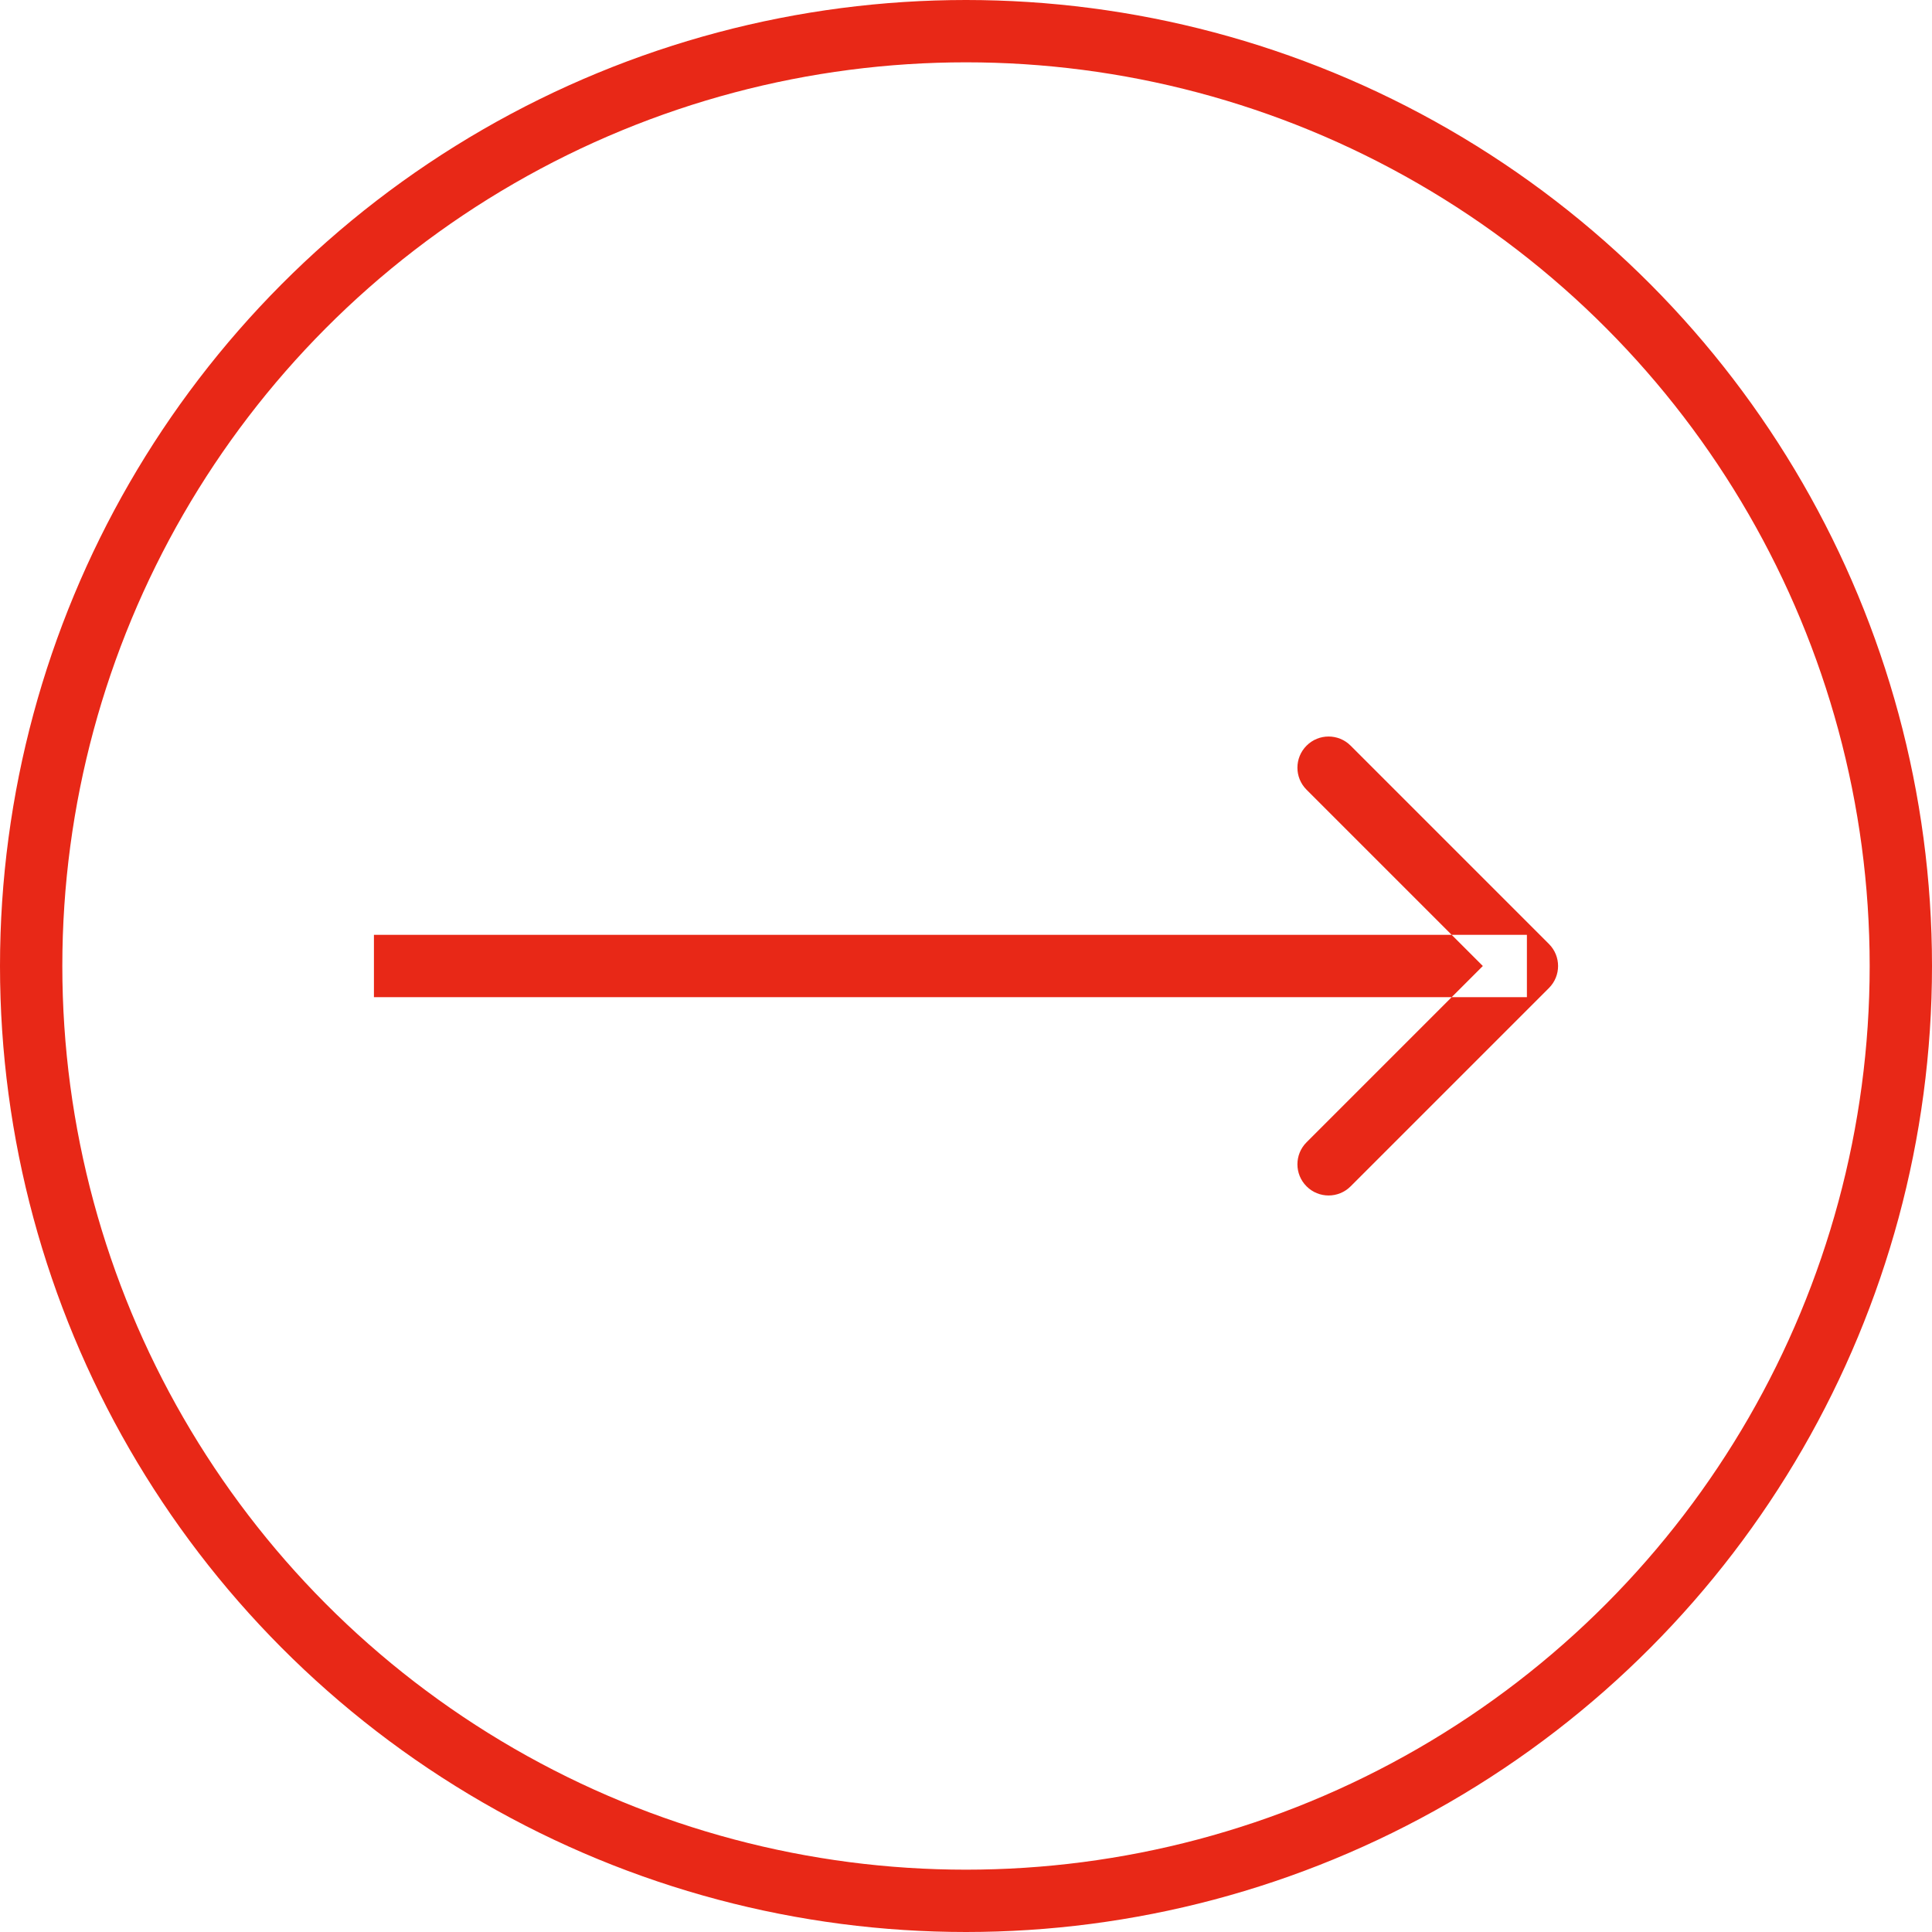
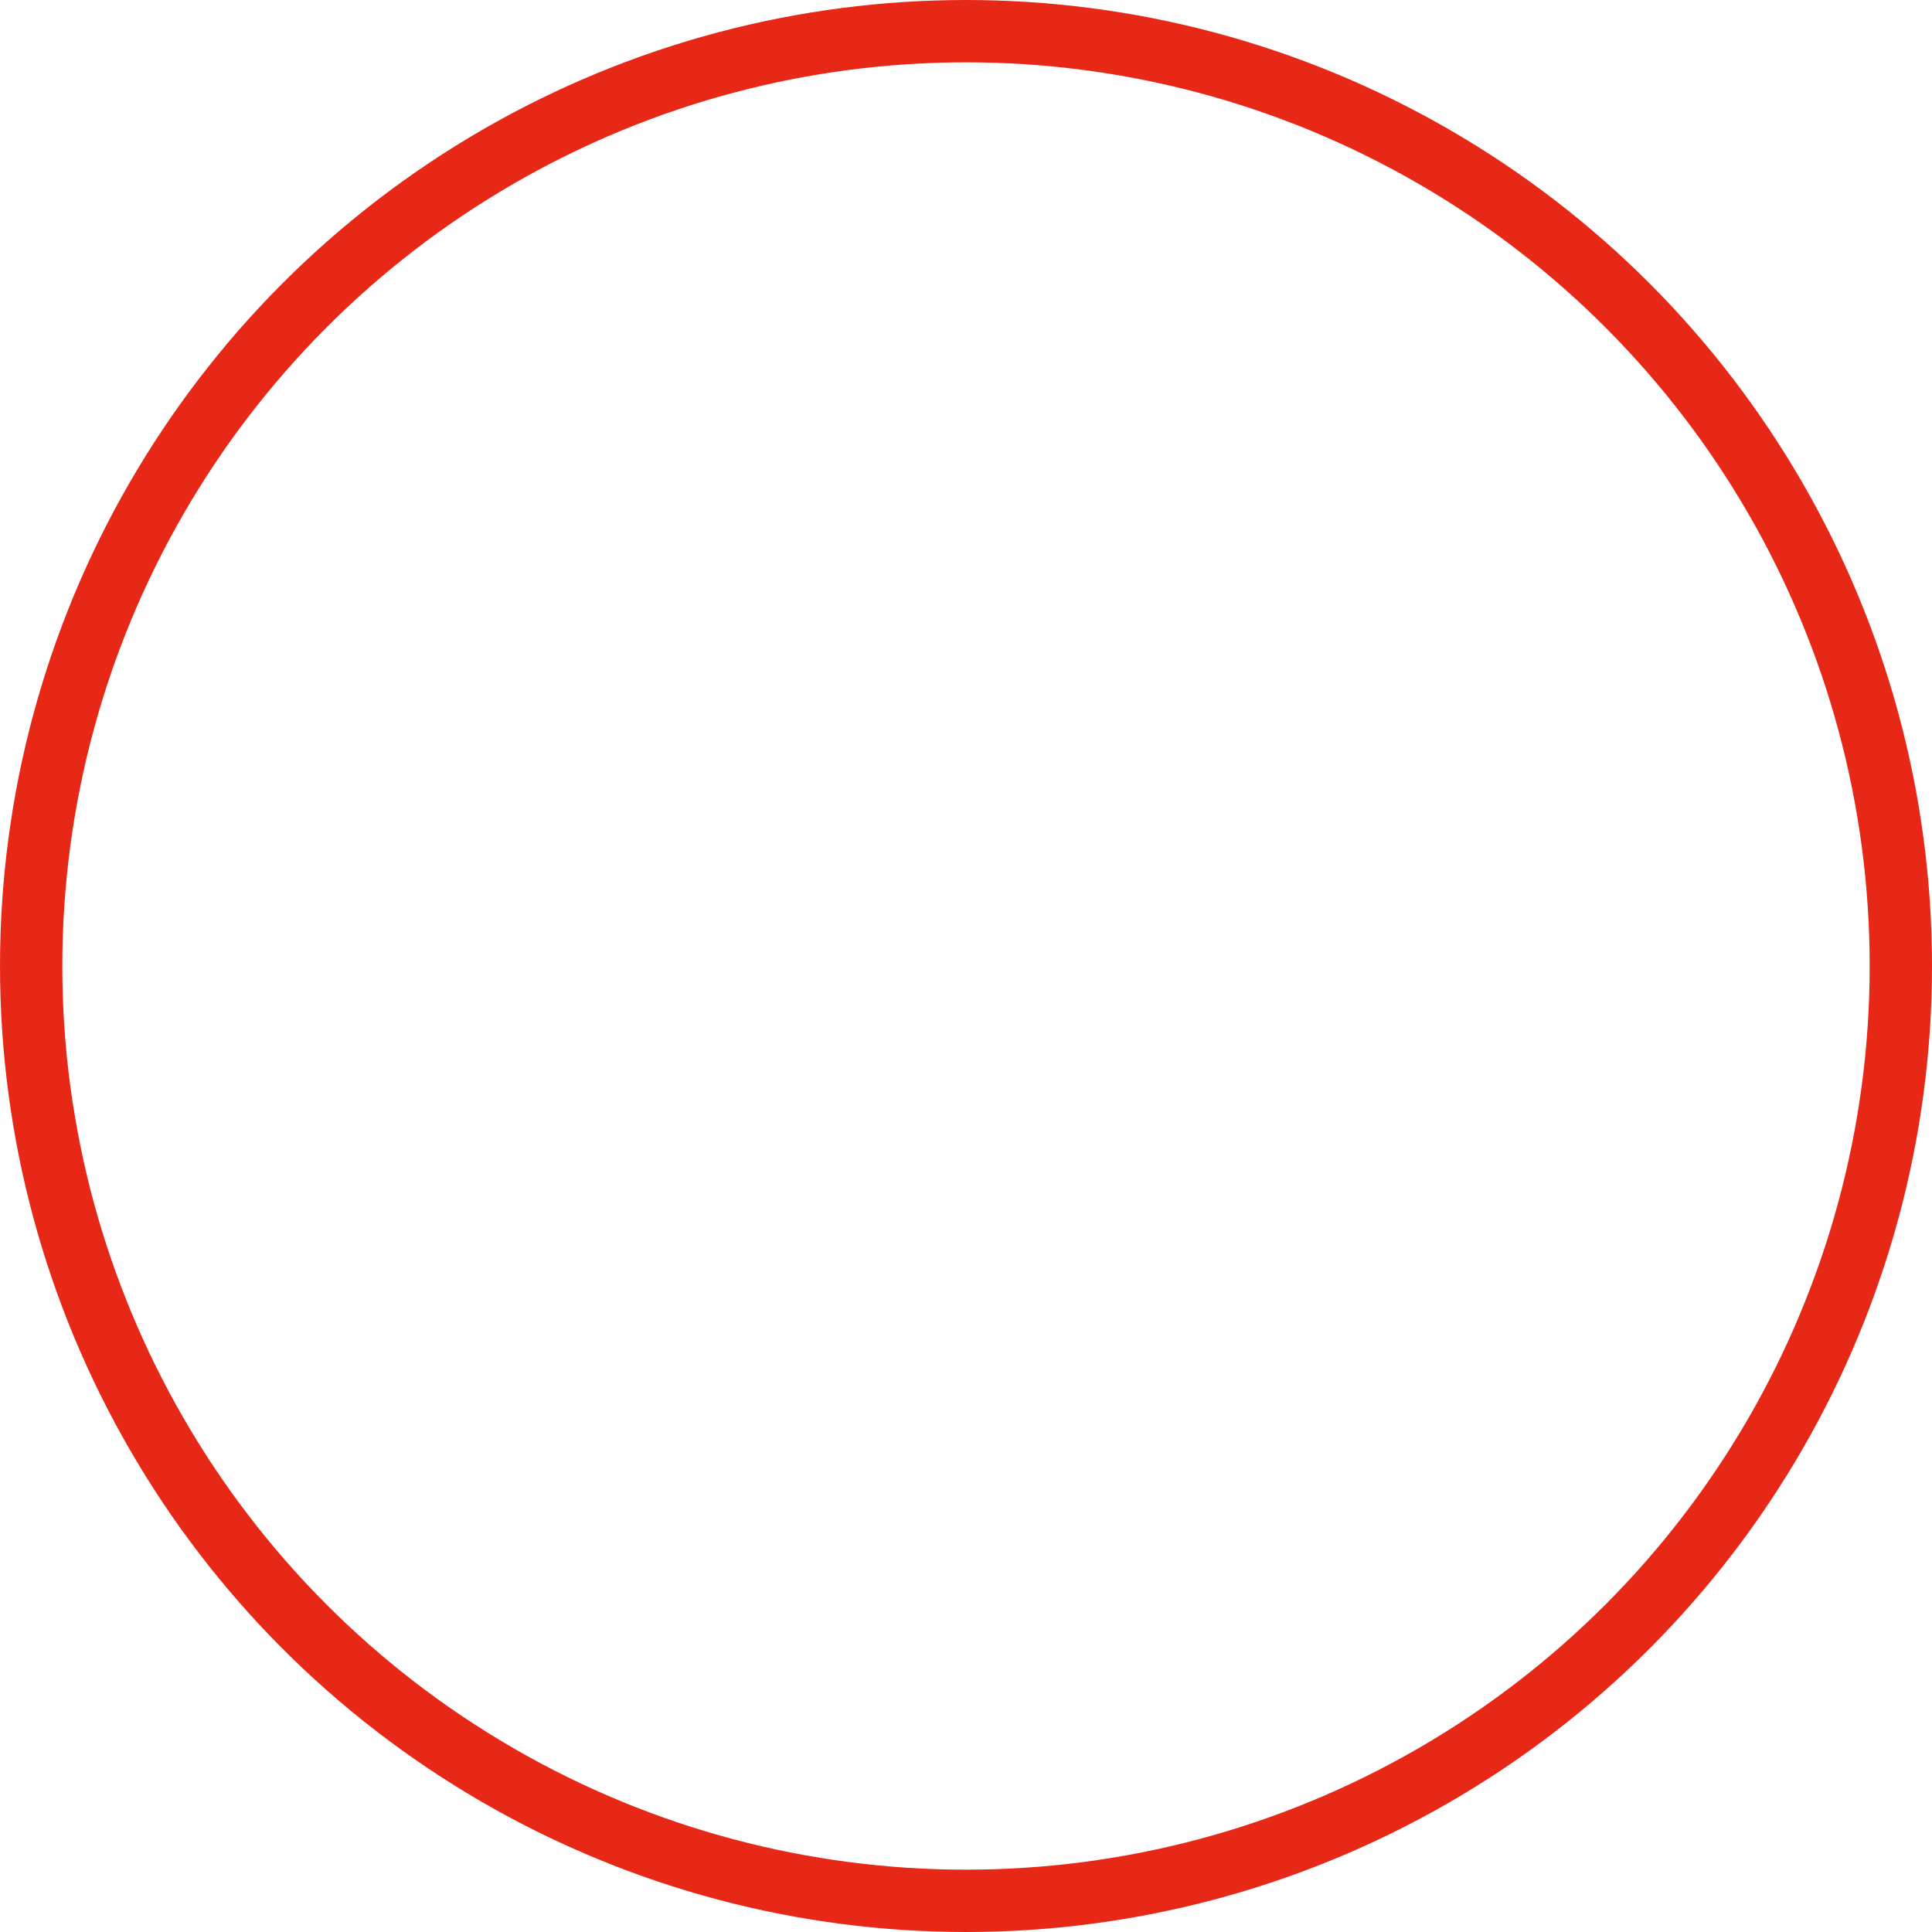
<svg xmlns="http://www.w3.org/2000/svg" width="62.0" height="62.0" preserveAspectRatio="xMinYMin meet" viewBox="0 0 62 62" version="1.0" fill-rule="evenodd">
  <title>...</title>
  <desc>...</desc>
  <g id="group" transform="scale(1,-1) translate(0,-62)" clip="0 0 62 62">
    <g transform="">
      <g transform=" matrix(1,0,0,-1,0,62)">
        <g transform="">
          <g transform="">
-             <path d="M 49.707 31.707 C 50.098 31.317 50.098 30.683 49.707 30.293 L 43.343 23.929 C 42.953 23.538 42.319 23.538 41.929 23.929 C 41.538 24.32 41.538 24.953 41.929 25.343 L 47.586 31 L 41.929 36.657 C 41.538 37.047 41.538 37.681 41.929 38.071 C 42.319 38.462 42.953 38.462 43.343 38.071 L 49.707 31.707 Z M 12 32 L 49 32 L 49 30 L 12 30 L 12 32 Z " style="stroke: none; stroke-linecap: butt; stroke-width: 1; fill: rgb(91%,16%,9%); fill-rule: evenodd;" />
-           </g>
+             </g>
          <circle cx="31.0" cy="31.0" r="30.0" style="stroke: rgb(91%,16%,9%); stroke-linecap: butt; stroke-width: 2.0; fill: none; fill-rule: evenodd;" />
        </g>
      </g>
    </g>
  </g>
</svg>